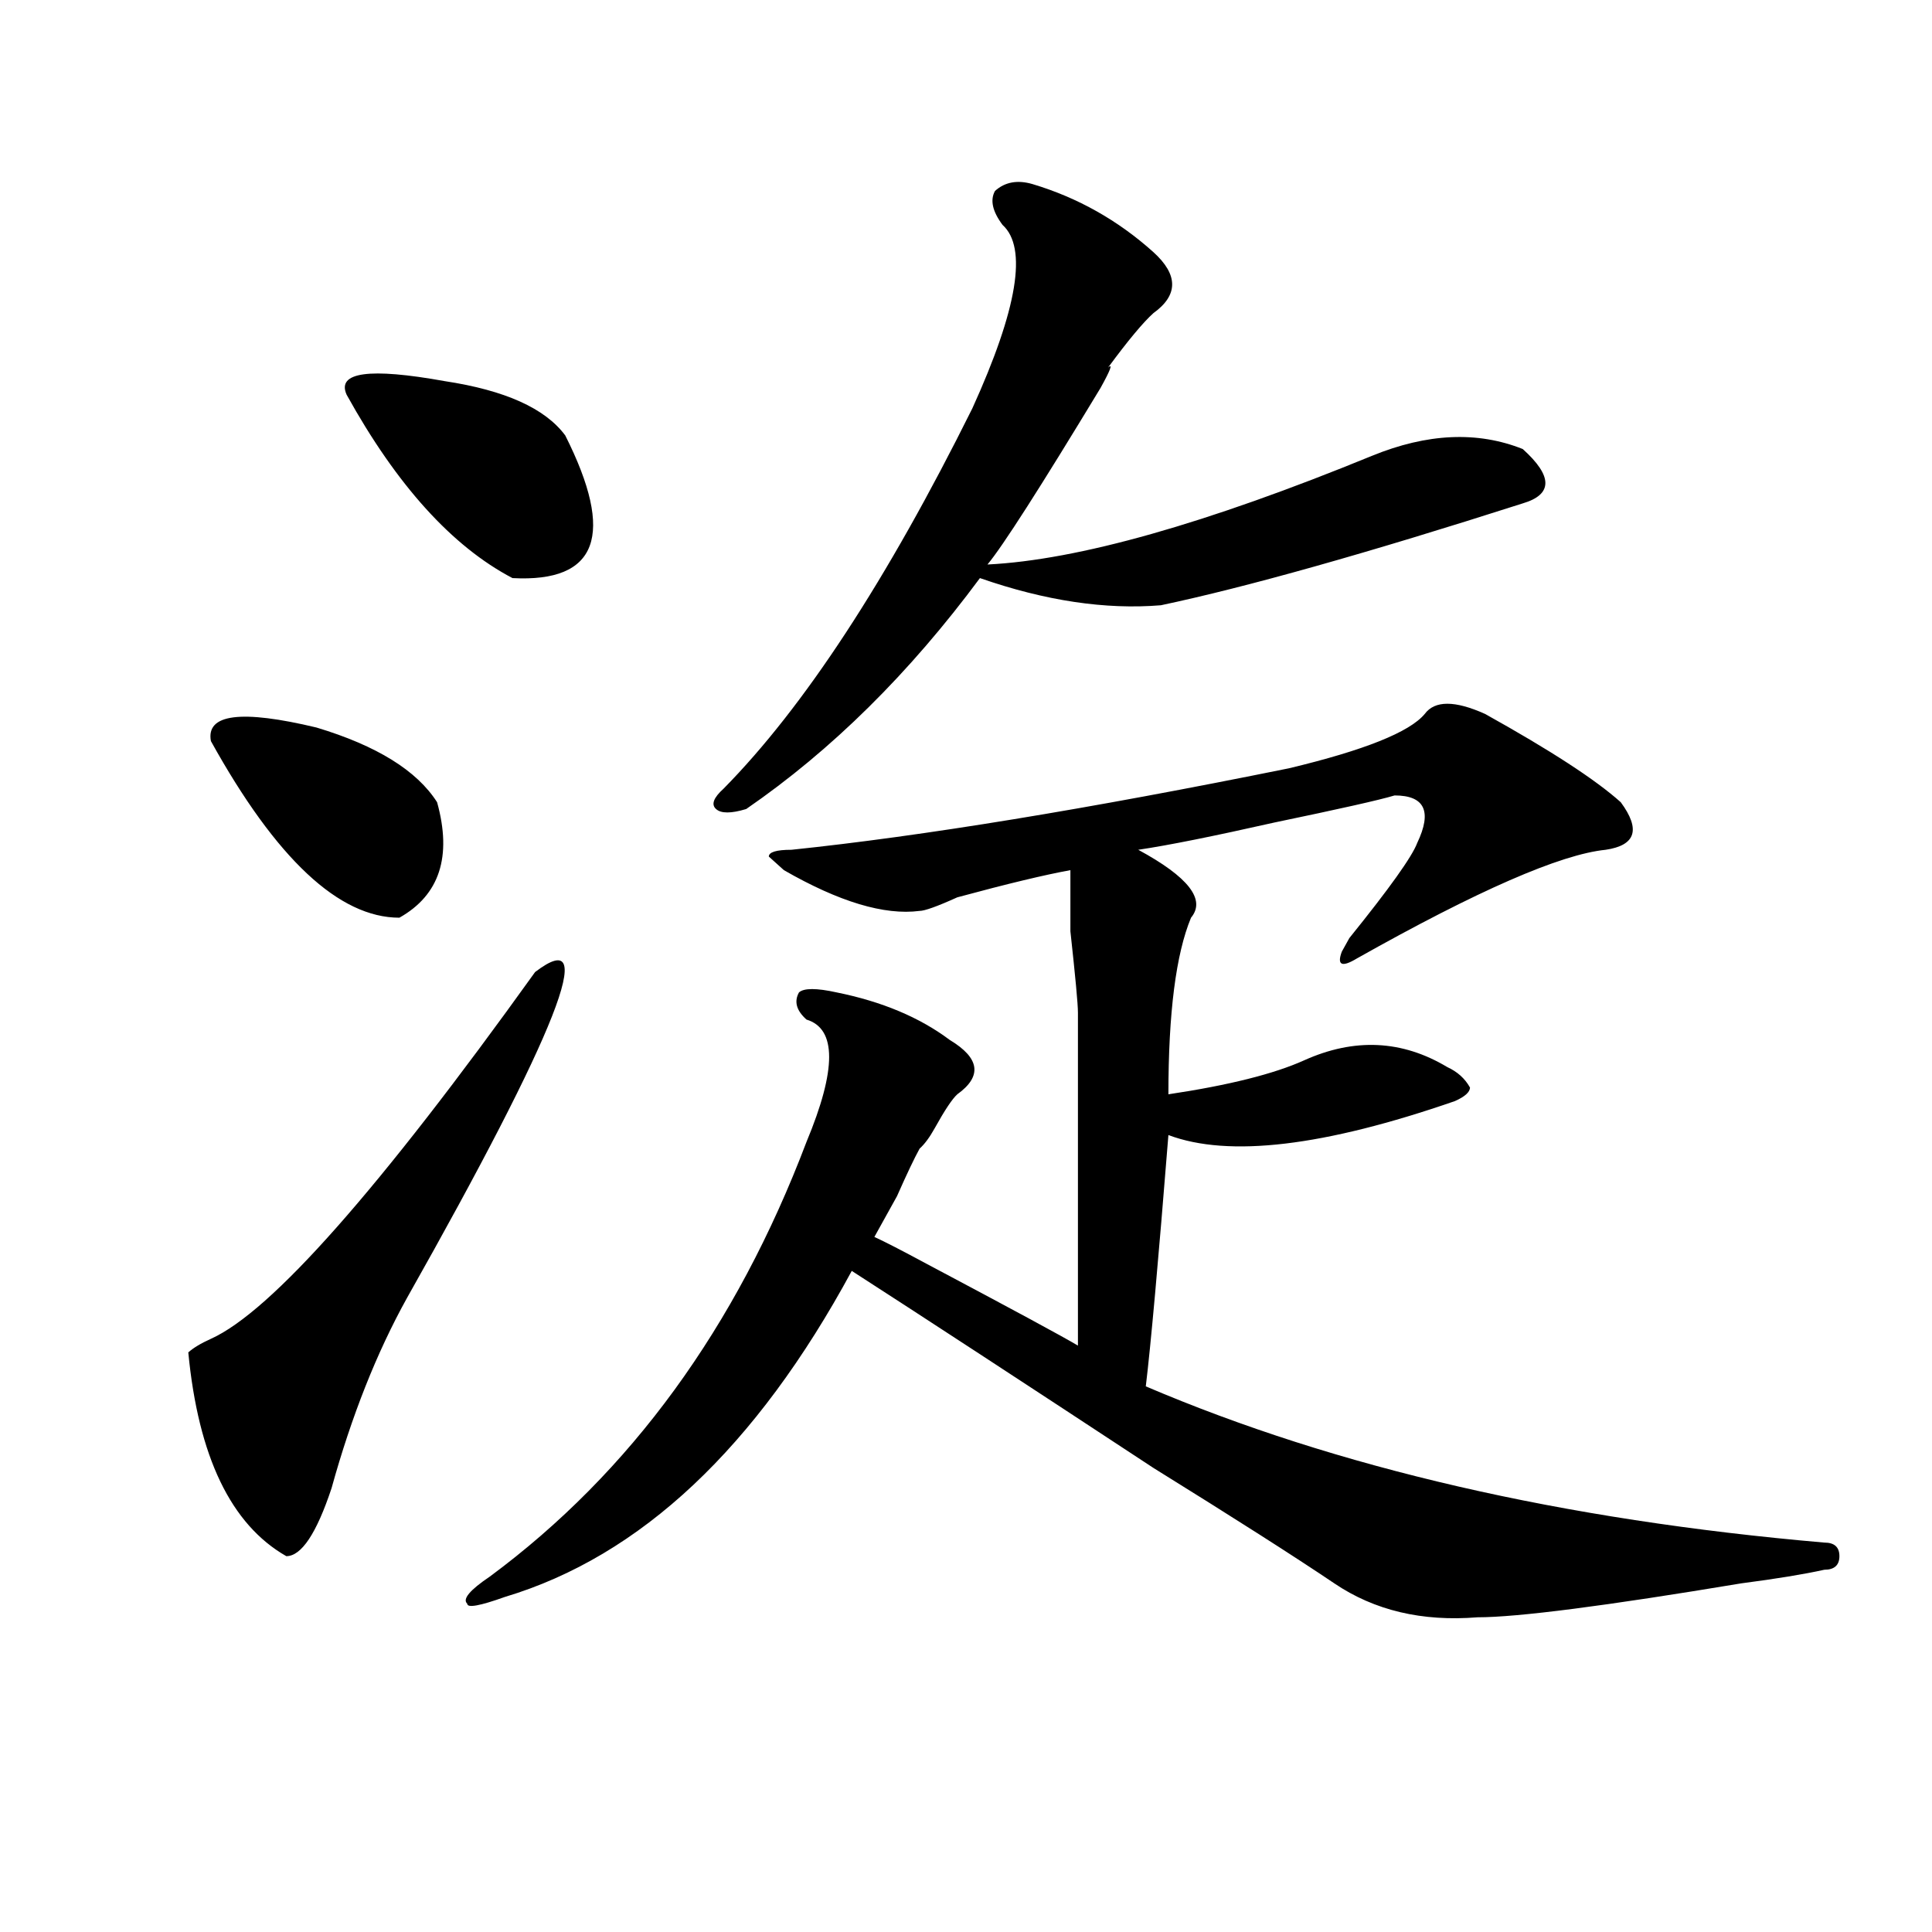
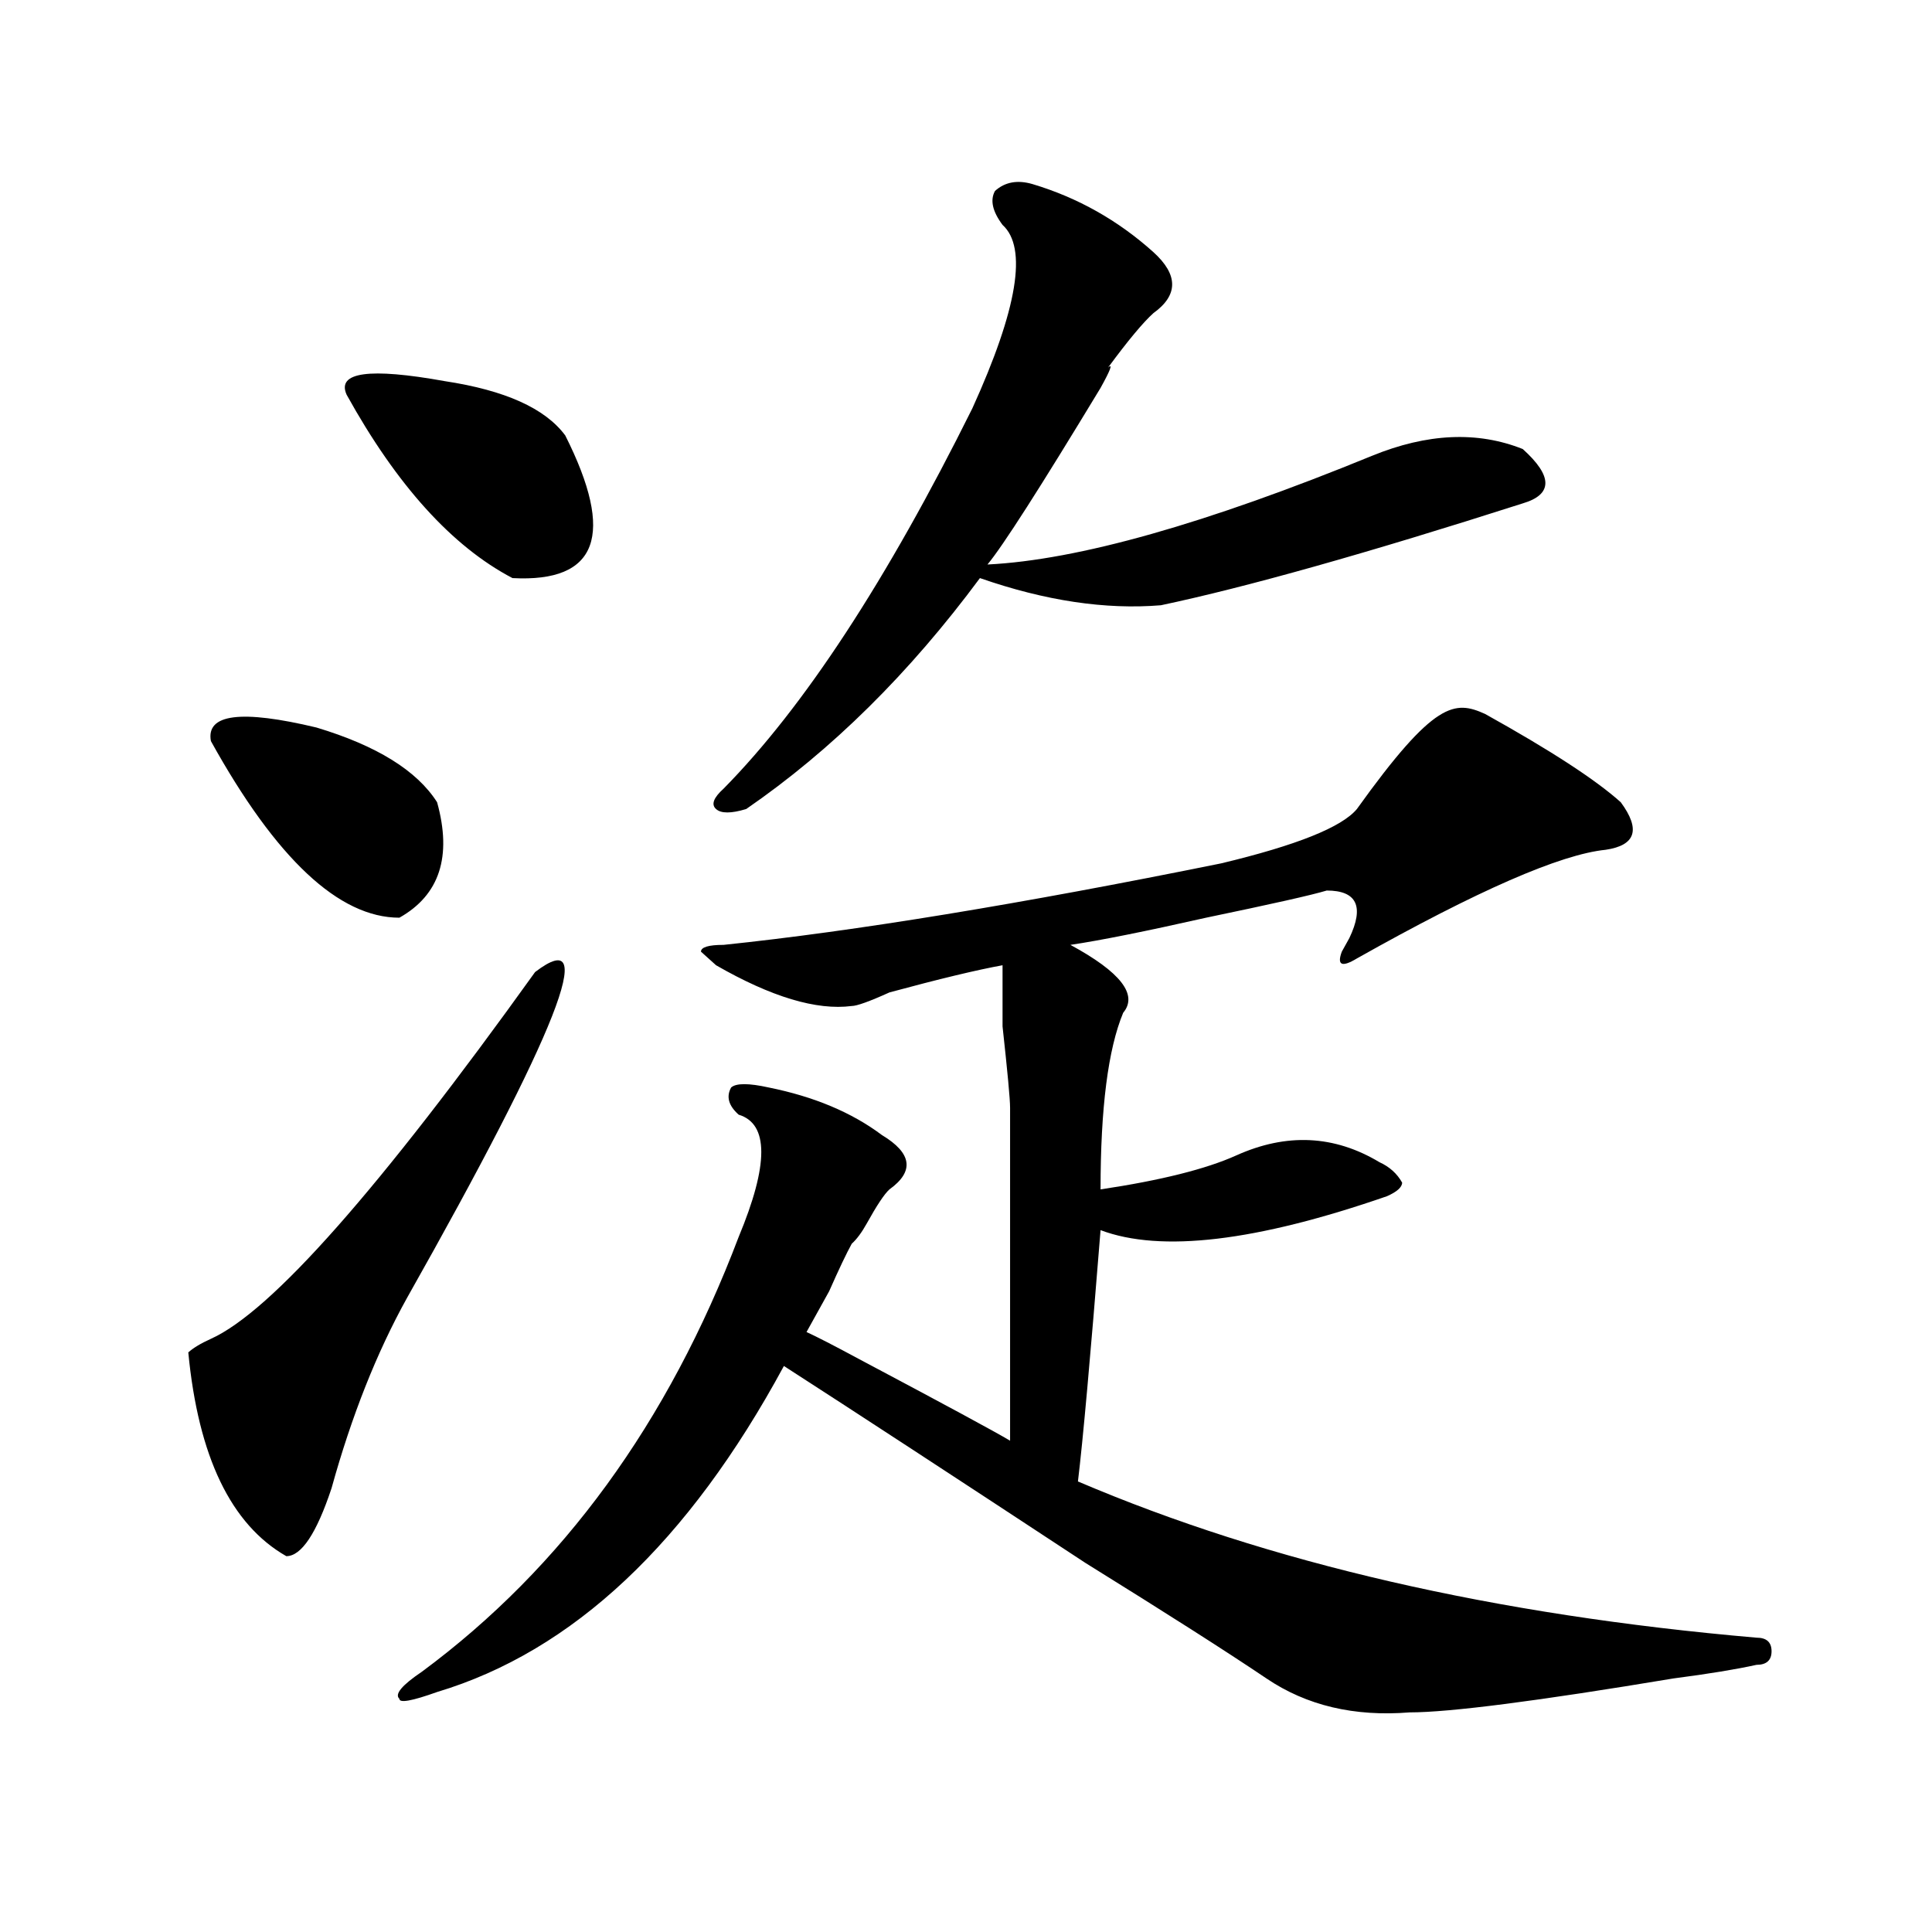
<svg xmlns="http://www.w3.org/2000/svg" version="1.1" id="图层_1" x="0px" y="0px" width="1000px" height="1000px" viewBox="0 0 1000 1000" enable-background="new 0 0 1000 1000" xml:space="preserve">
-   <path d="M276.969,503.125c33.78-25.763,11.707,30.487-66.34,168.75C195.02,700,181.972,732.85,171.605,770.313  c-7.805,23.456-15.609,35.156-23.414,35.156C119.534,789.1,102.644,753.943,97.461,700c2.562-2.307,6.464-4.669,11.707-7.031  C140.387,678.906,196.3,615.625,276.969,503.125z M109.168,383.594c-2.622-14.063,15.609-16.369,54.633-7.031  c31.219,9.394,52.011,22.303,62.438,38.672c7.805,28.125,1.28,48.065-19.512,59.766C175.508,475,142.948,444.568,109.168,383.594z   M179.41,204.297c-5.243-11.7,11.707-14.063,50.73-7.031c31.219,4.725,52.011,14.063,62.438,28.125  c25.976,51.581,16.89,76.19-27.316,73.828C234.043,282.85,205.386,251.209,179.41,204.297z M768.664,369.531  c33.78,18.787,57.194,34.003,70.242,45.703c10.366,14.063,7.805,22.303-7.805,24.609c-23.414,2.362-66.34,21.094-128.777,56.25  c-7.805,4.725-10.427,3.516-7.805-3.516l3.902-7.031c20.792-25.763,32.499-42.188,35.121-49.219  c7.805-16.369,3.902-24.609-11.707-24.609c-7.805,2.362-28.657,7.031-62.438,14.063c-31.219,7.031-54.633,11.756-70.242,14.063  c25.976,14.063,35.121,25.818,27.316,35.156c-7.805,18.787-11.707,49.219-11.707,91.406c31.219-4.669,54.633-10.547,70.242-17.578  c25.976-11.7,50.73-10.547,74.145,3.516c5.183,2.362,9.085,5.878,11.707,10.547c0,2.362-2.622,4.725-7.805,7.031  c-67.681,23.456-117.07,29.334-148.289,17.578c-5.243,65.644-9.146,108.984-11.707,130.078  c98.839,42.188,215.909,69.159,351.211,80.859c5.183,0,7.805,2.307,7.805,7.031c0,4.669-2.622,7.031-7.805,7.031  c-10.427,2.307-24.755,4.669-42.926,7.031c-70.242,11.7-115.79,17.578-136.582,17.578c-28.657,2.307-53.353-3.516-74.145-17.578  c-20.853-14.063-52.071-33.947-93.656-59.766c-67.681-44.494-119.692-78.497-156.094-101.953  c-49.45,91.406-109.266,147.656-179.508,168.75c-13.048,4.669-19.512,5.822-19.512,3.516c-2.622-2.362,1.28-7.031,11.707-14.063  c72.804-53.888,127.437-128.869,163.898-225c15.609-37.463,15.609-58.557,0-63.281c-5.243-4.669-6.524-9.338-3.902-14.063  c2.562-2.307,9.085-2.307,19.512,0c23.414,4.725,42.926,12.909,58.535,24.609c15.609,9.394,16.89,18.787,3.902,28.125  c-2.622,2.362-6.524,8.24-11.707,17.578c-2.622,4.725-5.243,8.24-7.805,10.547c-2.622,4.725-6.524,12.909-11.707,24.609  c-5.243,9.394-9.146,16.425-11.707,21.094c5.183,2.362,14.269,7.031,27.316,14.063c44.206,23.456,70.242,37.519,78.047,42.188  c0-79.65,0-137.109,0-172.266c0-4.669-1.341-18.731-3.902-42.188c0-18.731,0-29.278,0-31.641  c-13.048,2.362-32.56,7.031-58.535,14.063c-10.427,4.725-16.95,7.031-19.512,7.031c-18.231,2.362-41.646-4.669-70.242-21.094  l-7.805-7.031c0-2.307,3.902-3.516,11.707-3.516c67.62-7.031,153.472-21.094,257.555-42.188  c39.023-9.338,62.438-18.731,70.242-28.125C742.628,362.5,753.055,362.5,768.664,369.531z M534.523,95.313  c23.414,7.031,44.206,18.787,62.438,35.156c12.987,11.756,12.987,22.303,0,31.641c-5.243,4.725-13.048,14.063-23.414,28.125  c2.562-2.307,1.28,1.209-3.902,10.547c-31.219,51.581-50.73,82.068-58.535,91.406c46.828-2.307,113.168-21.094,199.02-56.25  c28.597-11.7,54.633-12.854,78.047-3.516c7.805,7.031,11.707,12.909,11.707,17.578c0,4.725-3.902,8.24-11.707,10.547  c-80.669,25.818-143.106,43.396-187.313,52.734c-28.657,2.362-59.876-2.307-93.656-14.063  c-36.462,49.219-76.767,89.1-120.973,119.531c-7.805,2.362-13.048,2.362-15.609,0c-2.622-2.307-1.341-5.822,3.902-10.547  c41.585-42.188,84.511-107.775,128.777-196.875c23.414-51.525,28.597-83.166,15.609-94.922c-5.243-7.031-6.524-12.854-3.902-17.578  C520.194,94.159,526.719,93.006,534.523,95.313z" />
+   <path d="M276.969,503.125c33.78-25.763,11.707,30.487-66.34,168.75C195.02,700,181.972,732.85,171.605,770.313  c-7.805,23.456-15.609,35.156-23.414,35.156C119.534,789.1,102.644,753.943,97.461,700c2.562-2.307,6.464-4.669,11.707-7.031  C140.387,678.906,196.3,615.625,276.969,503.125z M109.168,383.594c-2.622-14.063,15.609-16.369,54.633-7.031  c31.219,9.394,52.011,22.303,62.438,38.672c7.805,28.125,1.28,48.065-19.512,59.766C175.508,475,142.948,444.568,109.168,383.594z   M179.41,204.297c-5.243-11.7,11.707-14.063,50.73-7.031c31.219,4.725,52.011,14.063,62.438,28.125  c25.976,51.581,16.89,76.19-27.316,73.828C234.043,282.85,205.386,251.209,179.41,204.297z M768.664,369.531  c33.78,18.787,57.194,34.003,70.242,45.703c10.366,14.063,7.805,22.303-7.805,24.609c-23.414,2.362-66.34,21.094-128.777,56.25  c-7.805,4.725-10.427,3.516-7.805-3.516l3.902-7.031c7.805-16.369,3.902-24.609-11.707-24.609c-7.805,2.362-28.657,7.031-62.438,14.063c-31.219,7.031-54.633,11.756-70.242,14.063  c25.976,14.063,35.121,25.818,27.316,35.156c-7.805,18.787-11.707,49.219-11.707,91.406c31.219-4.669,54.633-10.547,70.242-17.578  c25.976-11.7,50.73-10.547,74.145,3.516c5.183,2.362,9.085,5.878,11.707,10.547c0,2.362-2.622,4.725-7.805,7.031  c-67.681,23.456-117.07,29.334-148.289,17.578c-5.243,65.644-9.146,108.984-11.707,130.078  c98.839,42.188,215.909,69.159,351.211,80.859c5.183,0,7.805,2.307,7.805,7.031c0,4.669-2.622,7.031-7.805,7.031  c-10.427,2.307-24.755,4.669-42.926,7.031c-70.242,11.7-115.79,17.578-136.582,17.578c-28.657,2.307-53.353-3.516-74.145-17.578  c-20.853-14.063-52.071-33.947-93.656-59.766c-67.681-44.494-119.692-78.497-156.094-101.953  c-49.45,91.406-109.266,147.656-179.508,168.75c-13.048,4.669-19.512,5.822-19.512,3.516c-2.622-2.362,1.28-7.031,11.707-14.063  c72.804-53.888,127.437-128.869,163.898-225c15.609-37.463,15.609-58.557,0-63.281c-5.243-4.669-6.524-9.338-3.902-14.063  c2.562-2.307,9.085-2.307,19.512,0c23.414,4.725,42.926,12.909,58.535,24.609c15.609,9.394,16.89,18.787,3.902,28.125  c-2.622,2.362-6.524,8.24-11.707,17.578c-2.622,4.725-5.243,8.24-7.805,10.547c-2.622,4.725-6.524,12.909-11.707,24.609  c-5.243,9.394-9.146,16.425-11.707,21.094c5.183,2.362,14.269,7.031,27.316,14.063c44.206,23.456,70.242,37.519,78.047,42.188  c0-79.65,0-137.109,0-172.266c0-4.669-1.341-18.731-3.902-42.188c0-18.731,0-29.278,0-31.641  c-13.048,2.362-32.56,7.031-58.535,14.063c-10.427,4.725-16.95,7.031-19.512,7.031c-18.231,2.362-41.646-4.669-70.242-21.094  l-7.805-7.031c0-2.307,3.902-3.516,11.707-3.516c67.62-7.031,153.472-21.094,257.555-42.188  c39.023-9.338,62.438-18.731,70.242-28.125C742.628,362.5,753.055,362.5,768.664,369.531z M534.523,95.313  c23.414,7.031,44.206,18.787,62.438,35.156c12.987,11.756,12.987,22.303,0,31.641c-5.243,4.725-13.048,14.063-23.414,28.125  c2.562-2.307,1.28,1.209-3.902,10.547c-31.219,51.581-50.73,82.068-58.535,91.406c46.828-2.307,113.168-21.094,199.02-56.25  c28.597-11.7,54.633-12.854,78.047-3.516c7.805,7.031,11.707,12.909,11.707,17.578c0,4.725-3.902,8.24-11.707,10.547  c-80.669,25.818-143.106,43.396-187.313,52.734c-28.657,2.362-59.876-2.307-93.656-14.063  c-36.462,49.219-76.767,89.1-120.973,119.531c-7.805,2.362-13.048,2.362-15.609,0c-2.622-2.307-1.341-5.822,3.902-10.547  c41.585-42.188,84.511-107.775,128.777-196.875c23.414-51.525,28.597-83.166,15.609-94.922c-5.243-7.031-6.524-12.854-3.902-17.578  C520.194,94.159,526.719,93.006,534.523,95.313z" />
</svg>